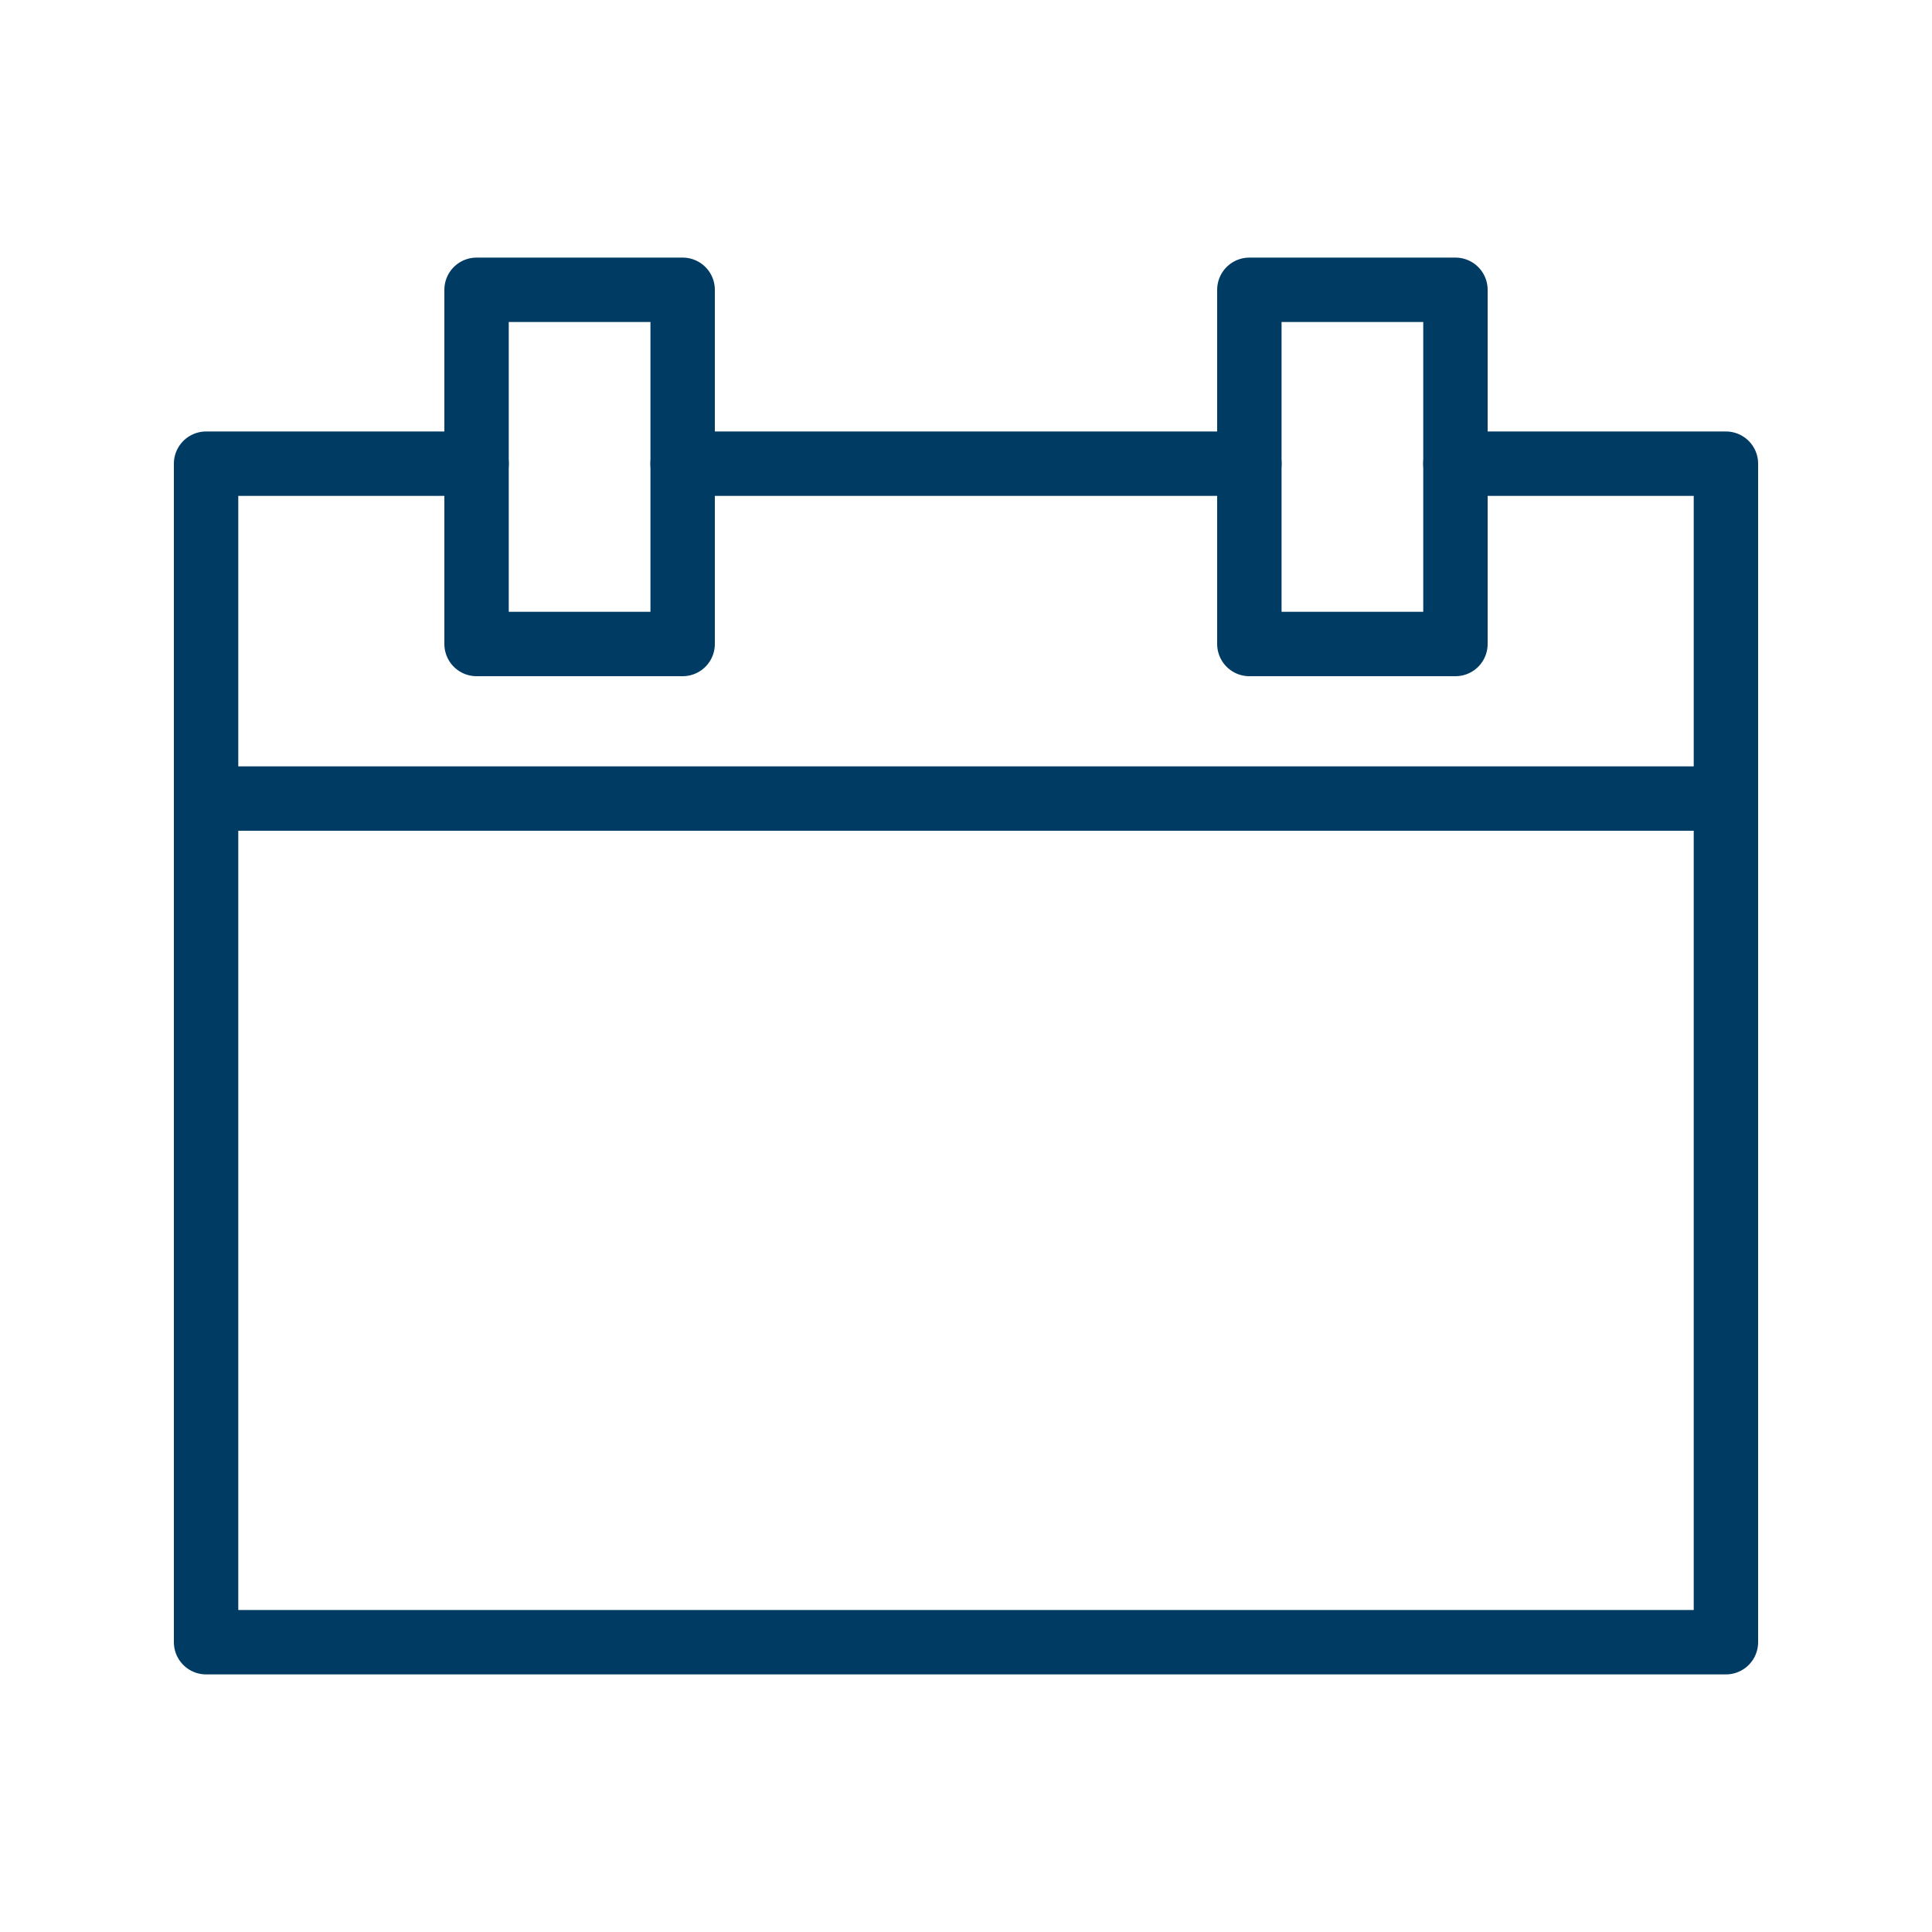
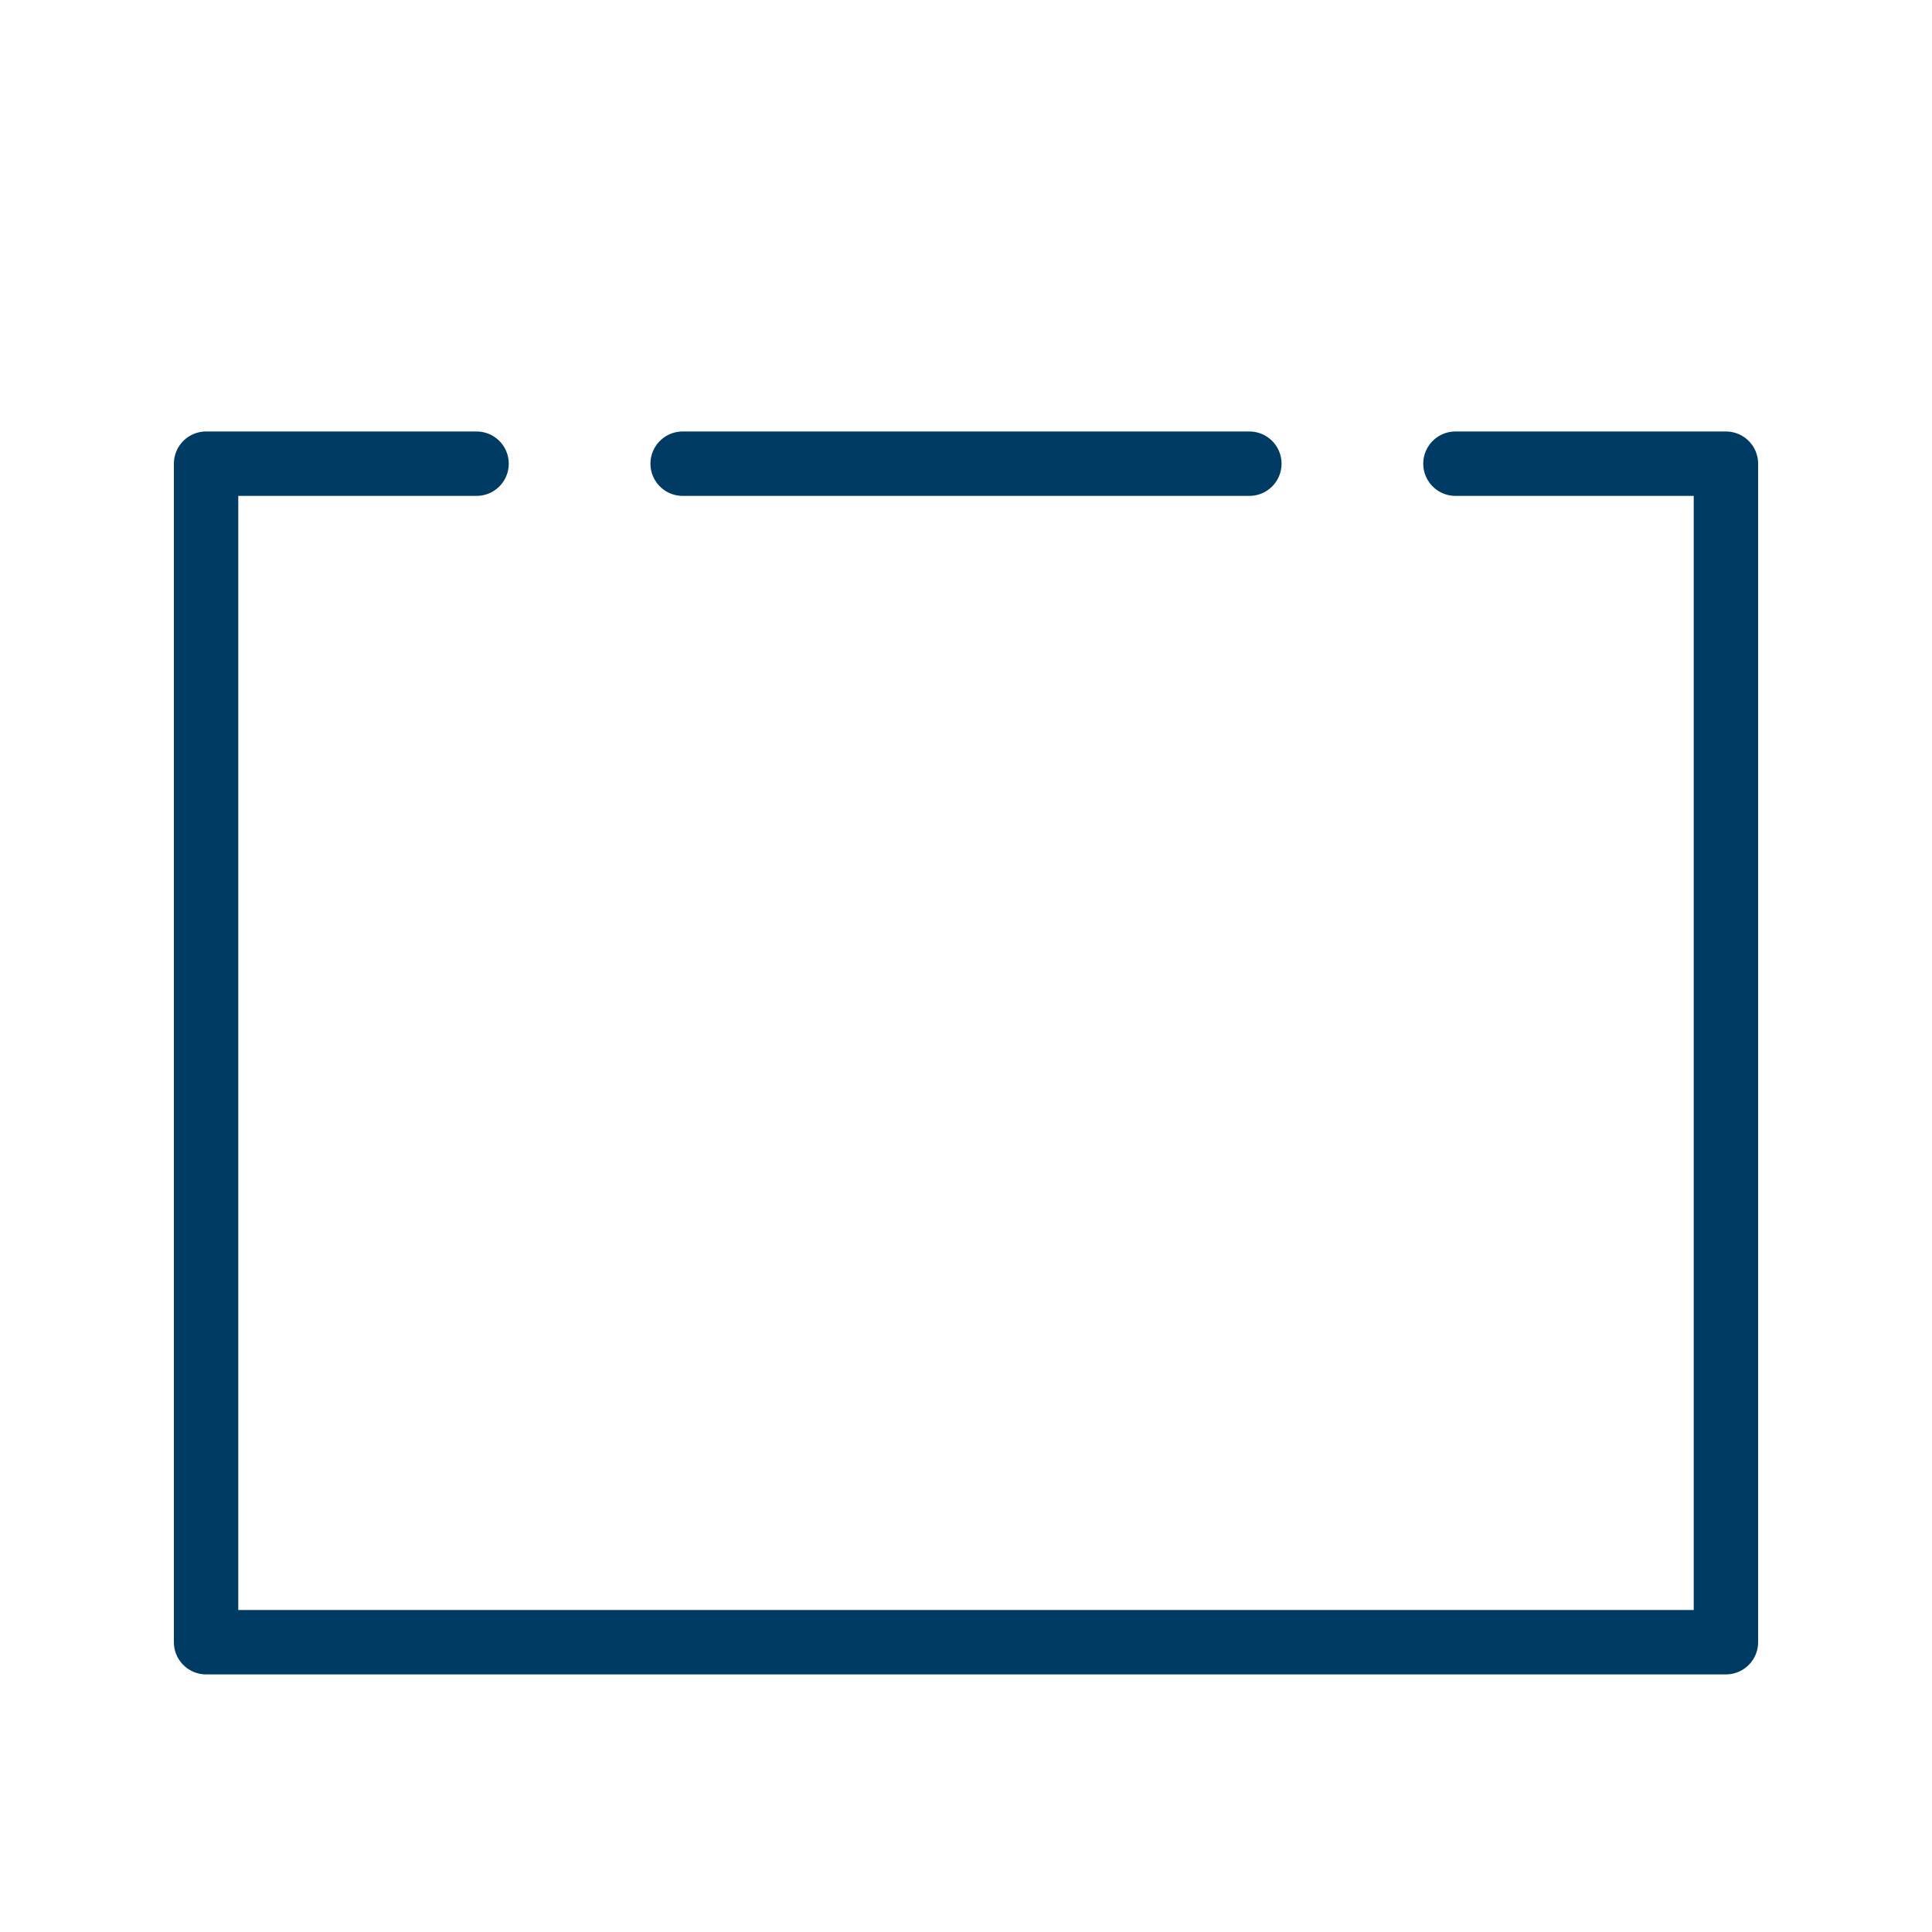
<svg xmlns="http://www.w3.org/2000/svg" version="1.1" id="Layer_1" x="0px" y="0px" viewBox="0 0 30 30" style="enable-background:new 0 0 30 30;" xml:space="preserve">
  <style type="text/css">
	.st0{fill:none;stroke:#003b64;stroke-linecap:round;stroke-linejoin:round;stroke-miterlimit:10;}
</style>
  <g>
    <g>
      <line class="st0" x1="19.4" y1="7.2" x2="10.6" y2="7.2" />
      <polyline class="st0" points="7.4,7.2 3.2,7.2 3.2,25.5 26.8,25.5 26.8,7.2 22.6,7.2   " />
-       <rect x="7.4" y="4.5" class="st0" width="3.2" height="5.5" />
-       <rect x="19.4" y="4.5" class="st0" width="3.2" height="5.5" />
    </g>
-     <line class="st0" x1="3.2" y1="12.4" x2="26.8" y2="12.4" />
  </g>
</svg>